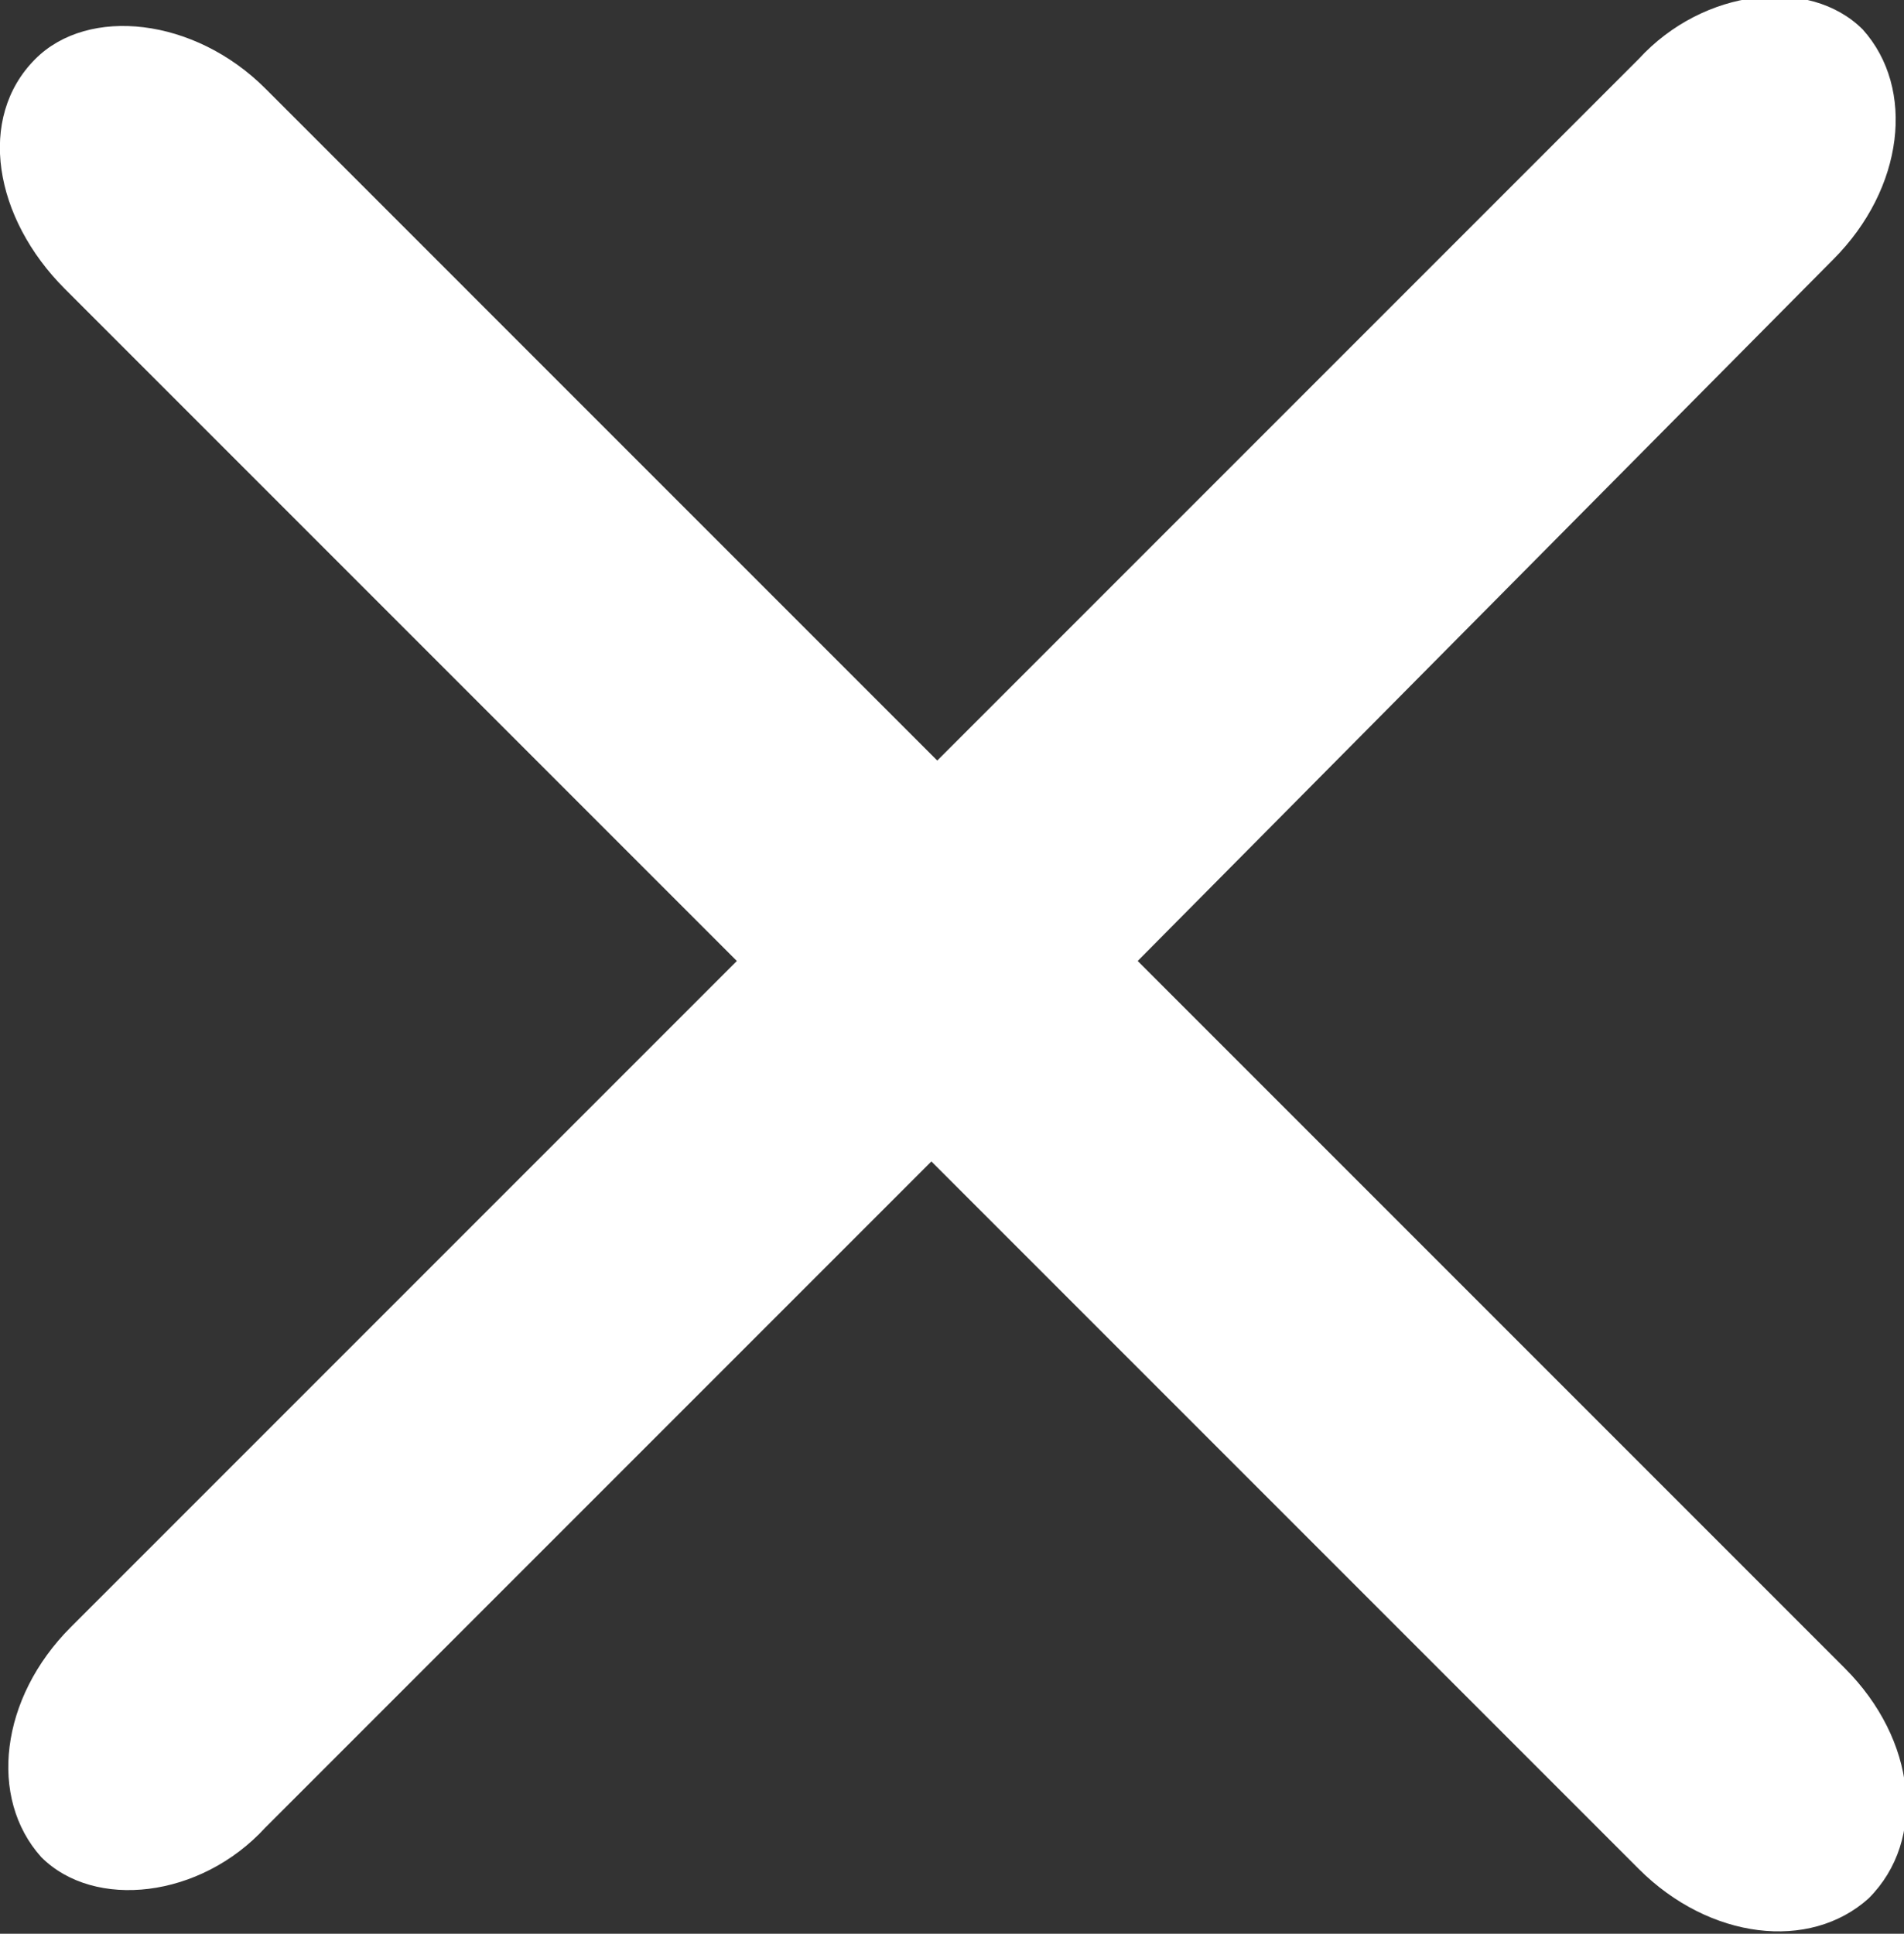
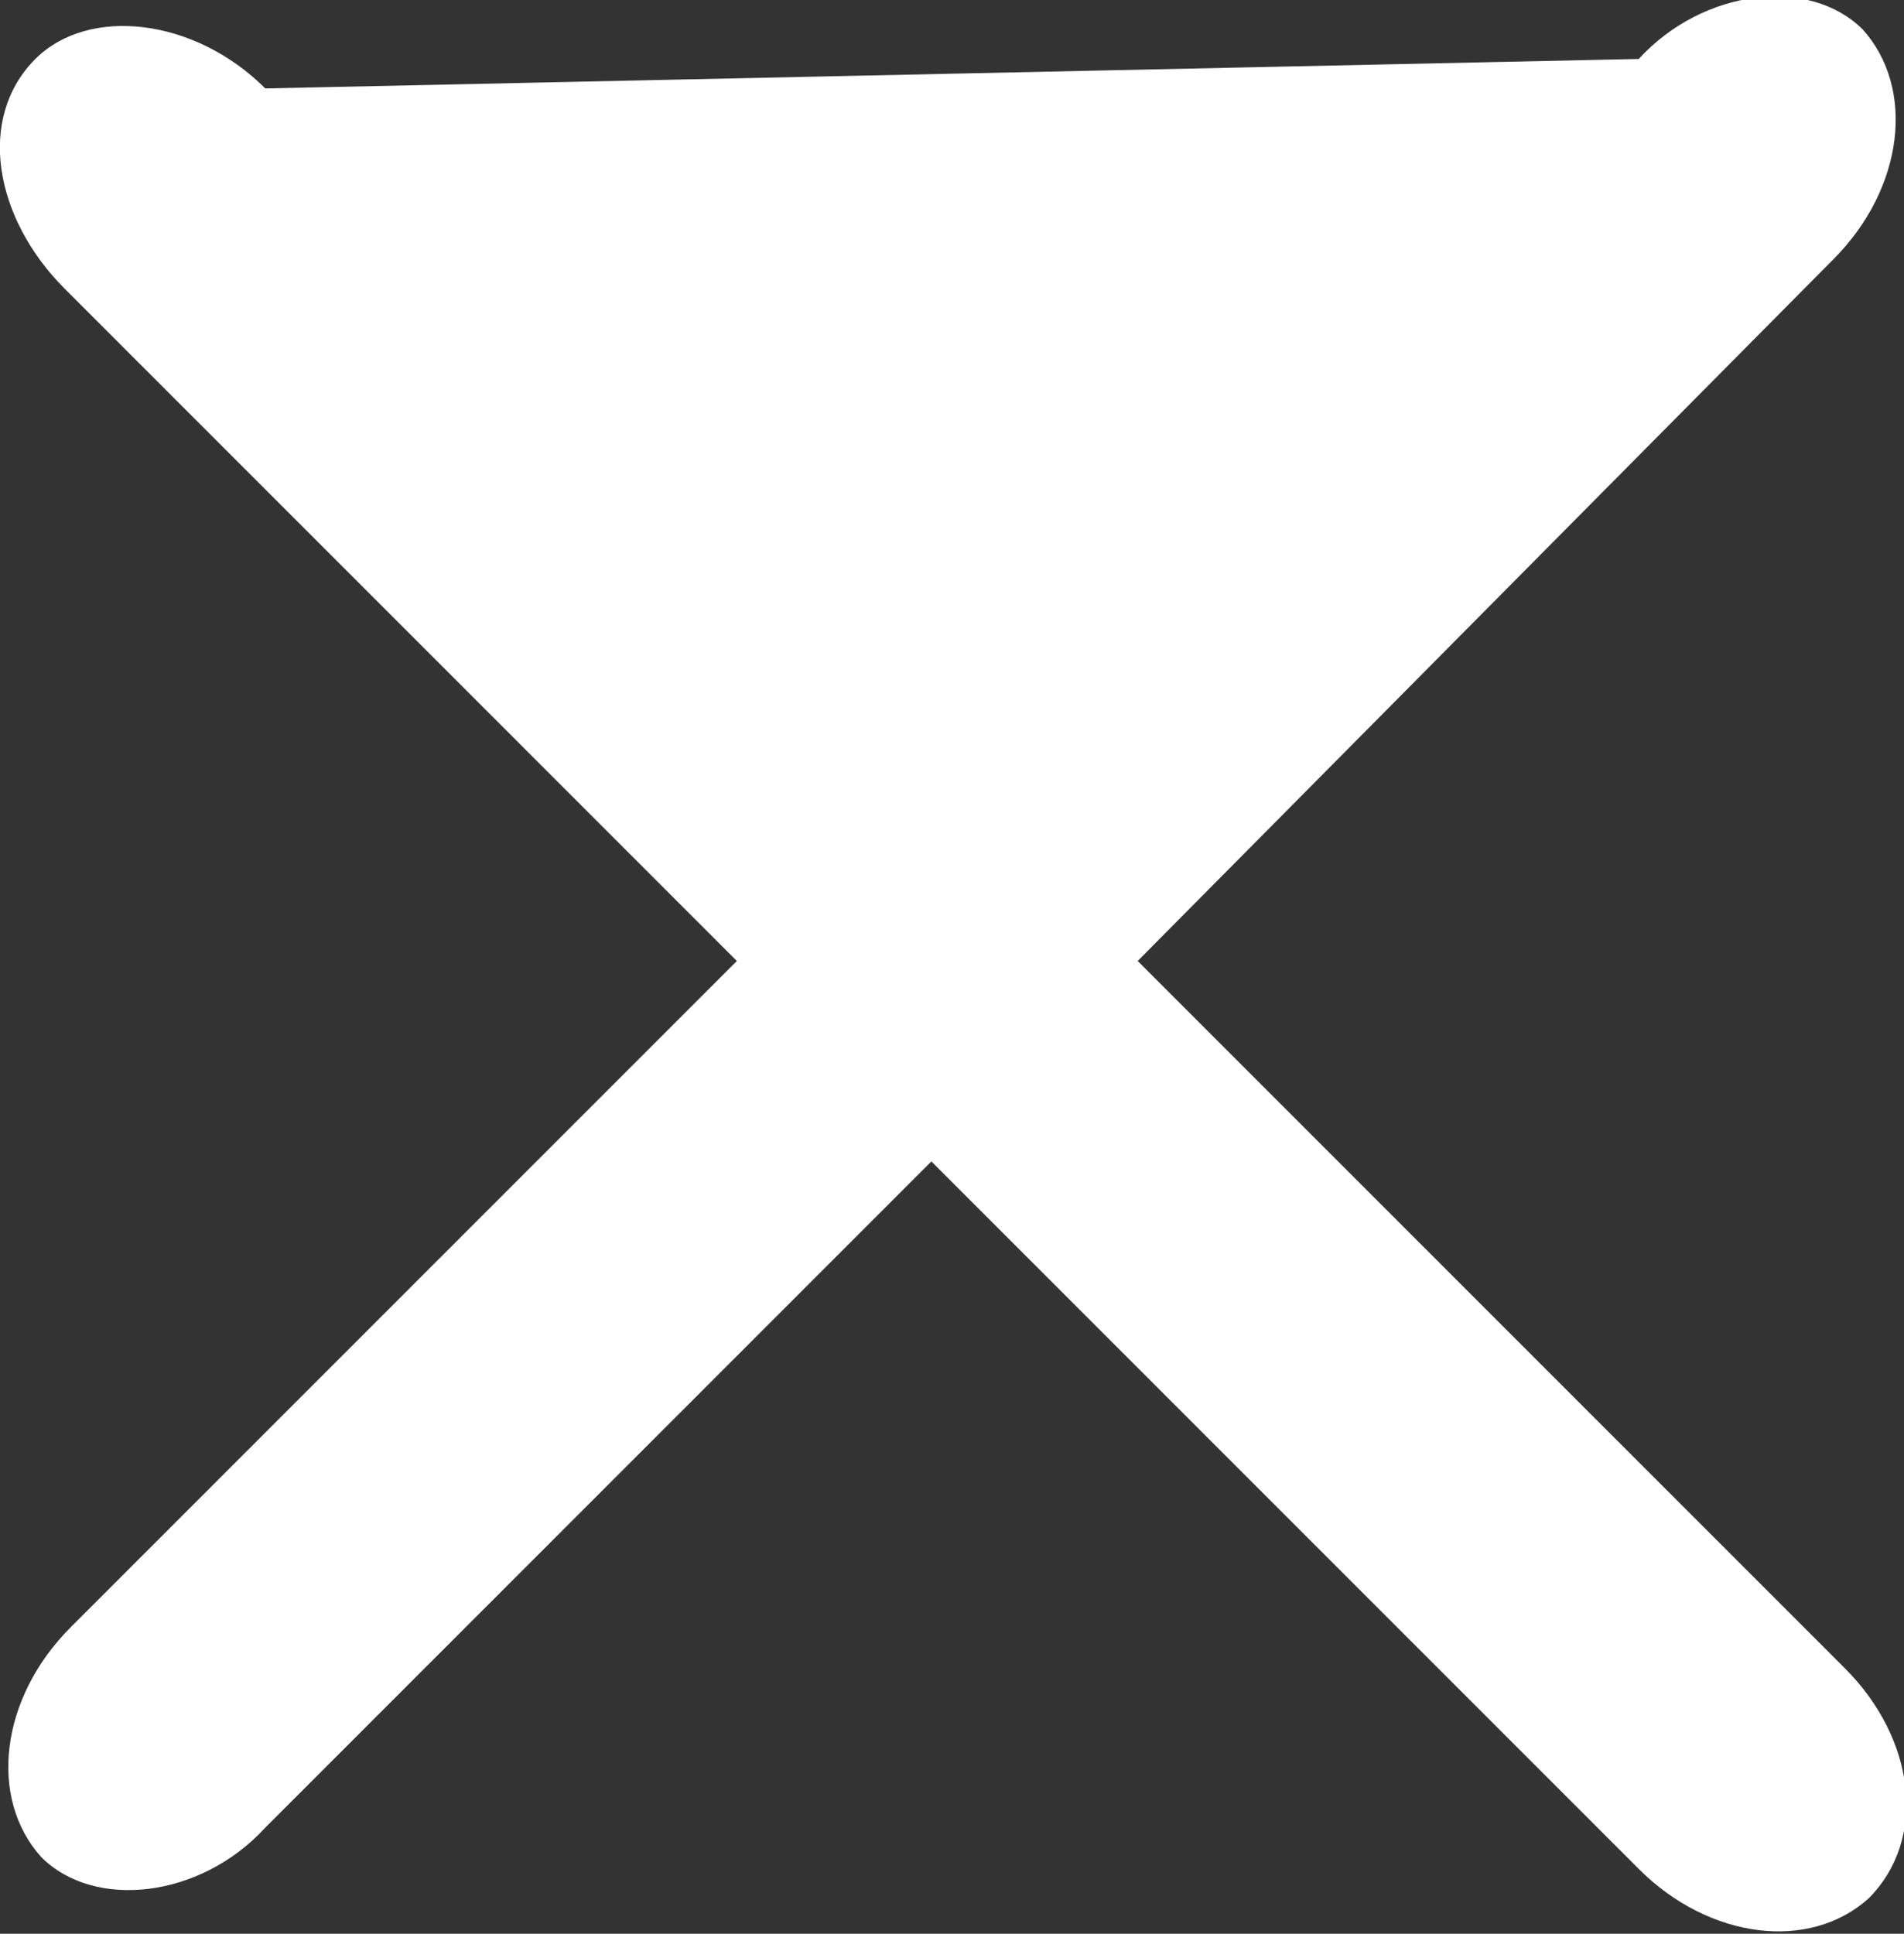
<svg xmlns="http://www.w3.org/2000/svg" version="1.1" id="Layer_1" x="0px" y="0px" viewBox="0 0 32.3 32.8" enable-background="new 0 0 32.3 32.8" xml:space="preserve">
  <rect x="0" y="0" width="32.3" height="32.8" fill="#333333" stroke="none" />
  <g id="Close">
    <g>
-       <path fill="#FFFFFF" d="M31.3,28.3l-12-12L31.1,4.4c1.2-1.2,1.4-2.9,0.5-3.9c-0.9-0.9-2.7-0.7-3.8,0.5L15.9,12.9L4.5,1.5    C3.3,0.3,1.5,0.1,0.6,1C-0.4,2-0.1,3.7,1.1,4.9l11.4,11.4L1.2,27.6c-1.2,1.2-1.4,2.9-0.5,3.9c0.9,0.9,2.7,0.7,3.8-0.5l11.3-11.3    l12,12c1.2,1.2,2.9,1.4,3.9,0.5C32.7,31.2,32.5,29.5,31.3,28.3z" />
+       <path fill="#FFFFFF" d="M31.3,28.3l-12-12L31.1,4.4c1.2-1.2,1.4-2.9,0.5-3.9c-0.9-0.9-2.7-0.7-3.8,0.5L4.5,1.5    C3.3,0.3,1.5,0.1,0.6,1C-0.4,2-0.1,3.7,1.1,4.9l11.4,11.4L1.2,27.6c-1.2,1.2-1.4,2.9-0.5,3.9c0.9,0.9,2.7,0.7,3.8-0.5l11.3-11.3    l12,12c1.2,1.2,2.9,1.4,3.9,0.5C32.7,31.2,32.5,29.5,31.3,28.3z" />
    </g>
  </g>
</svg>